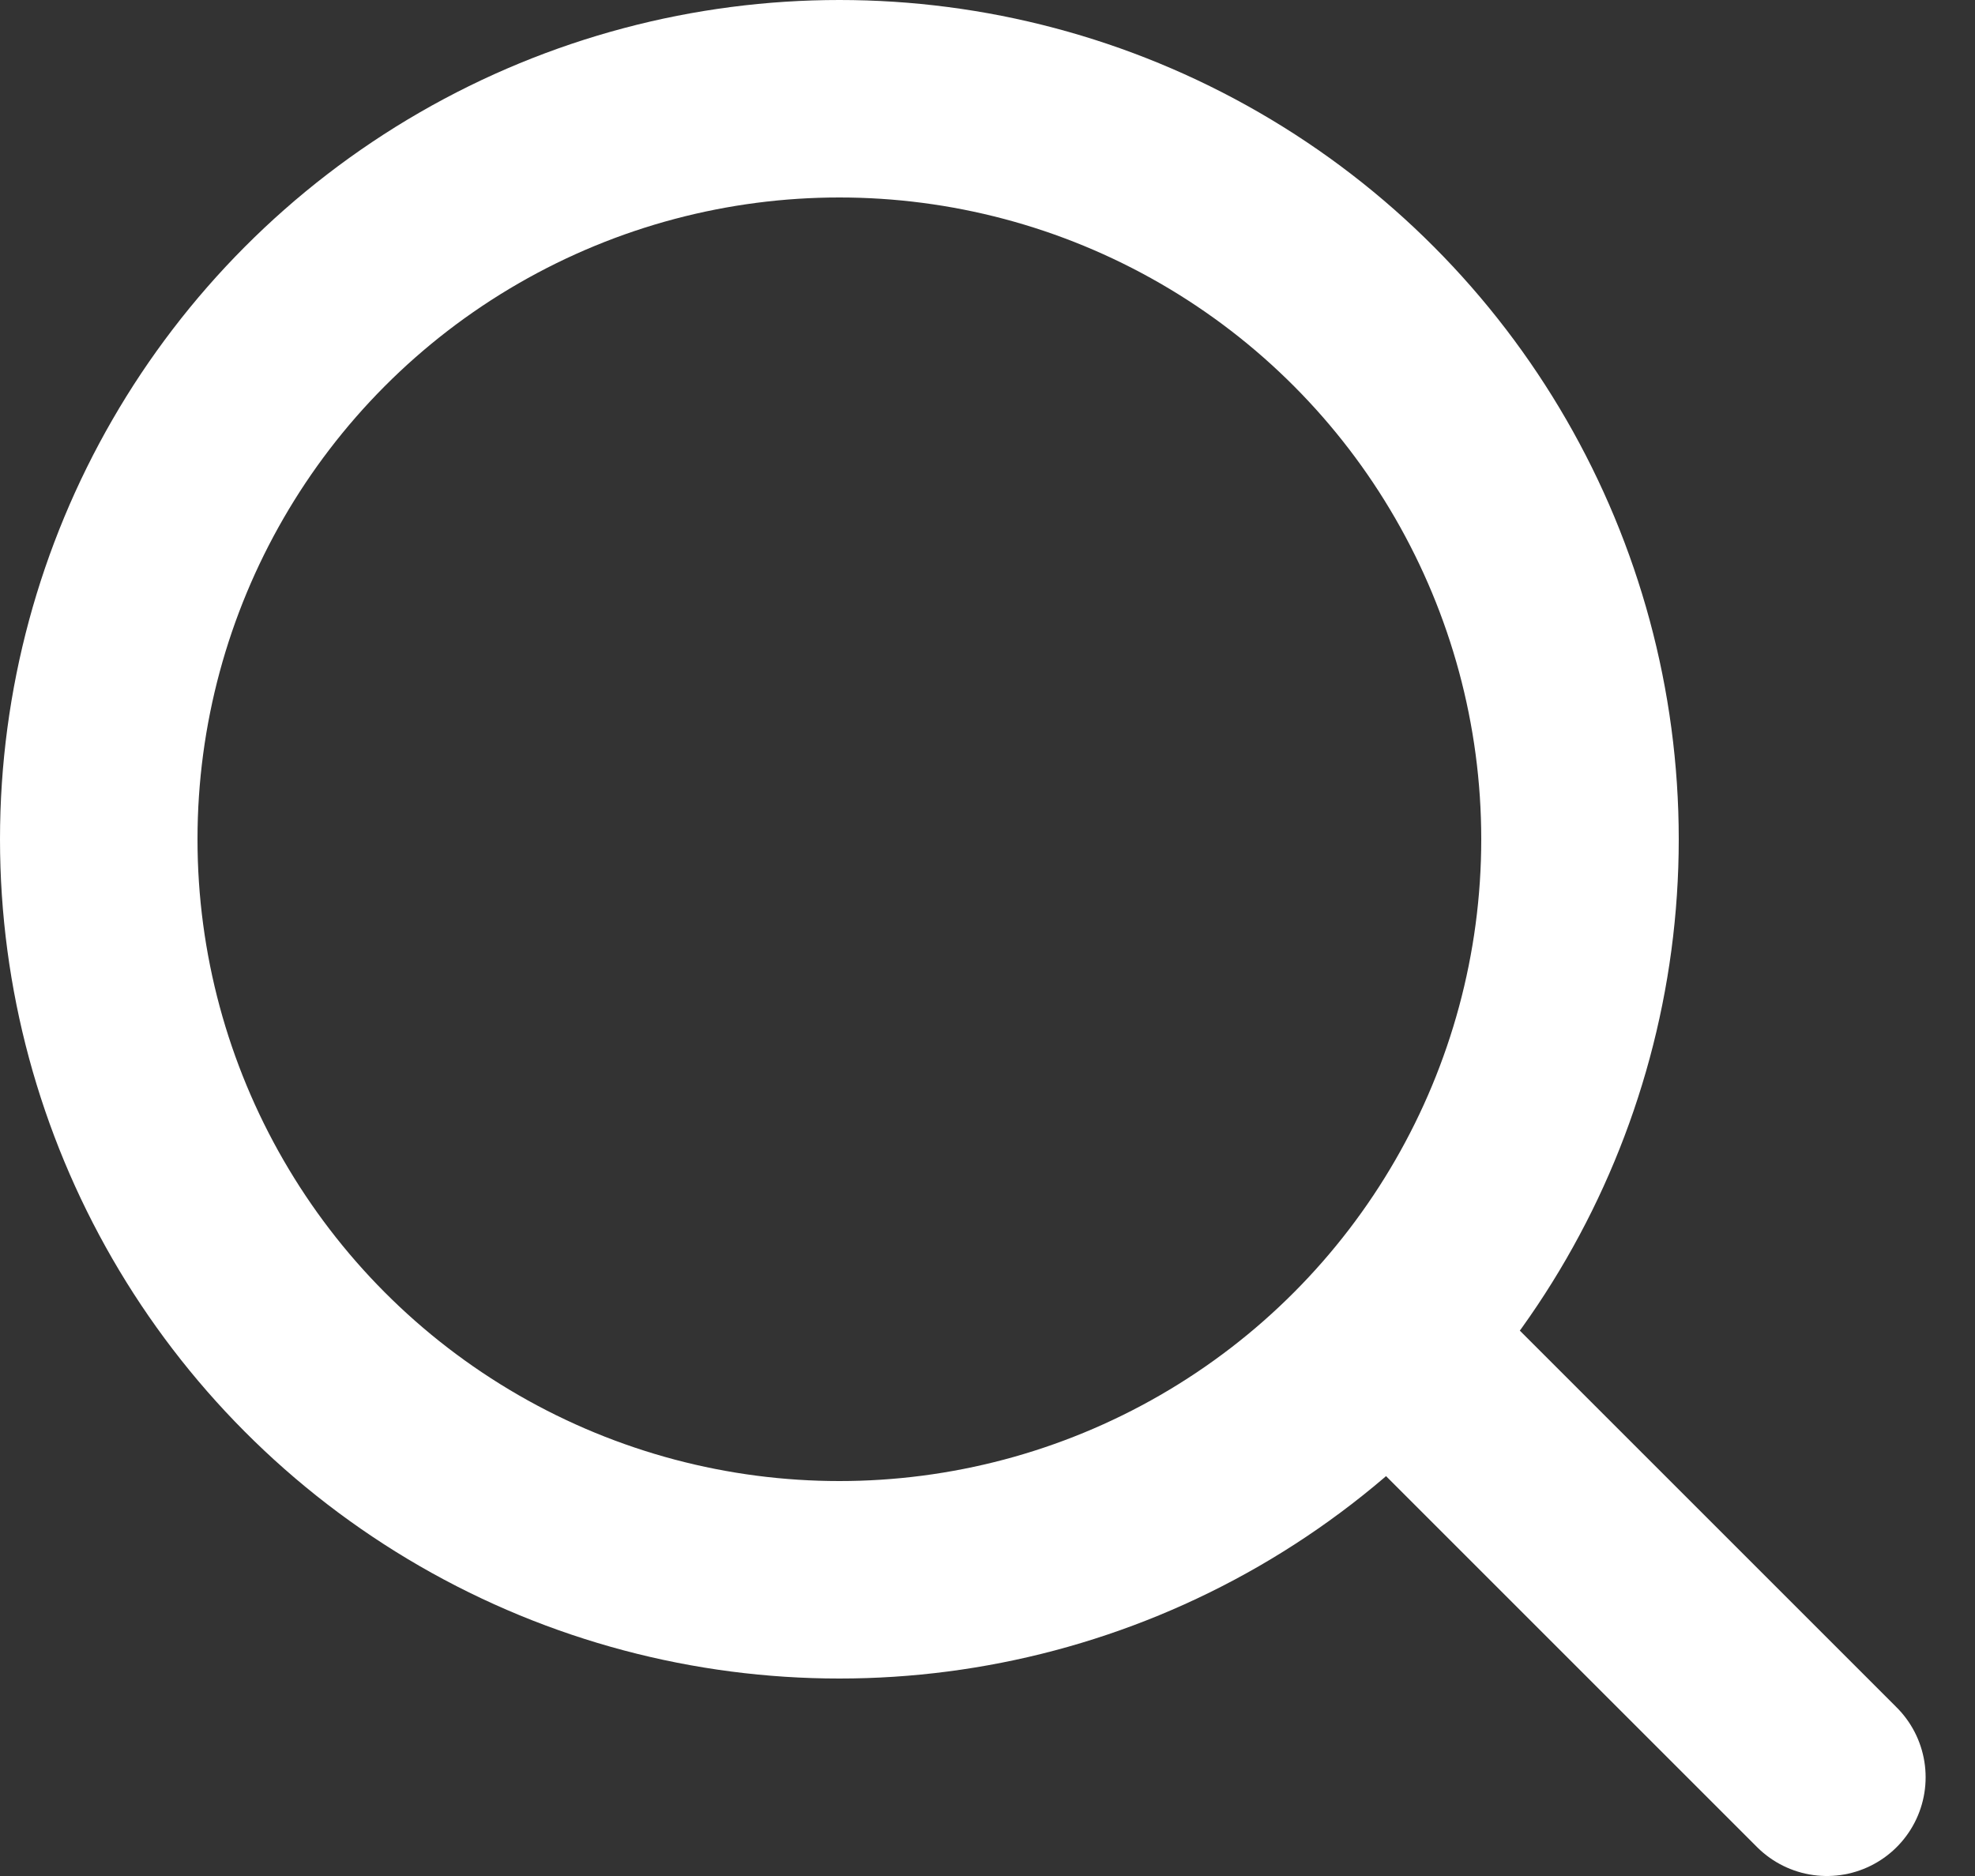
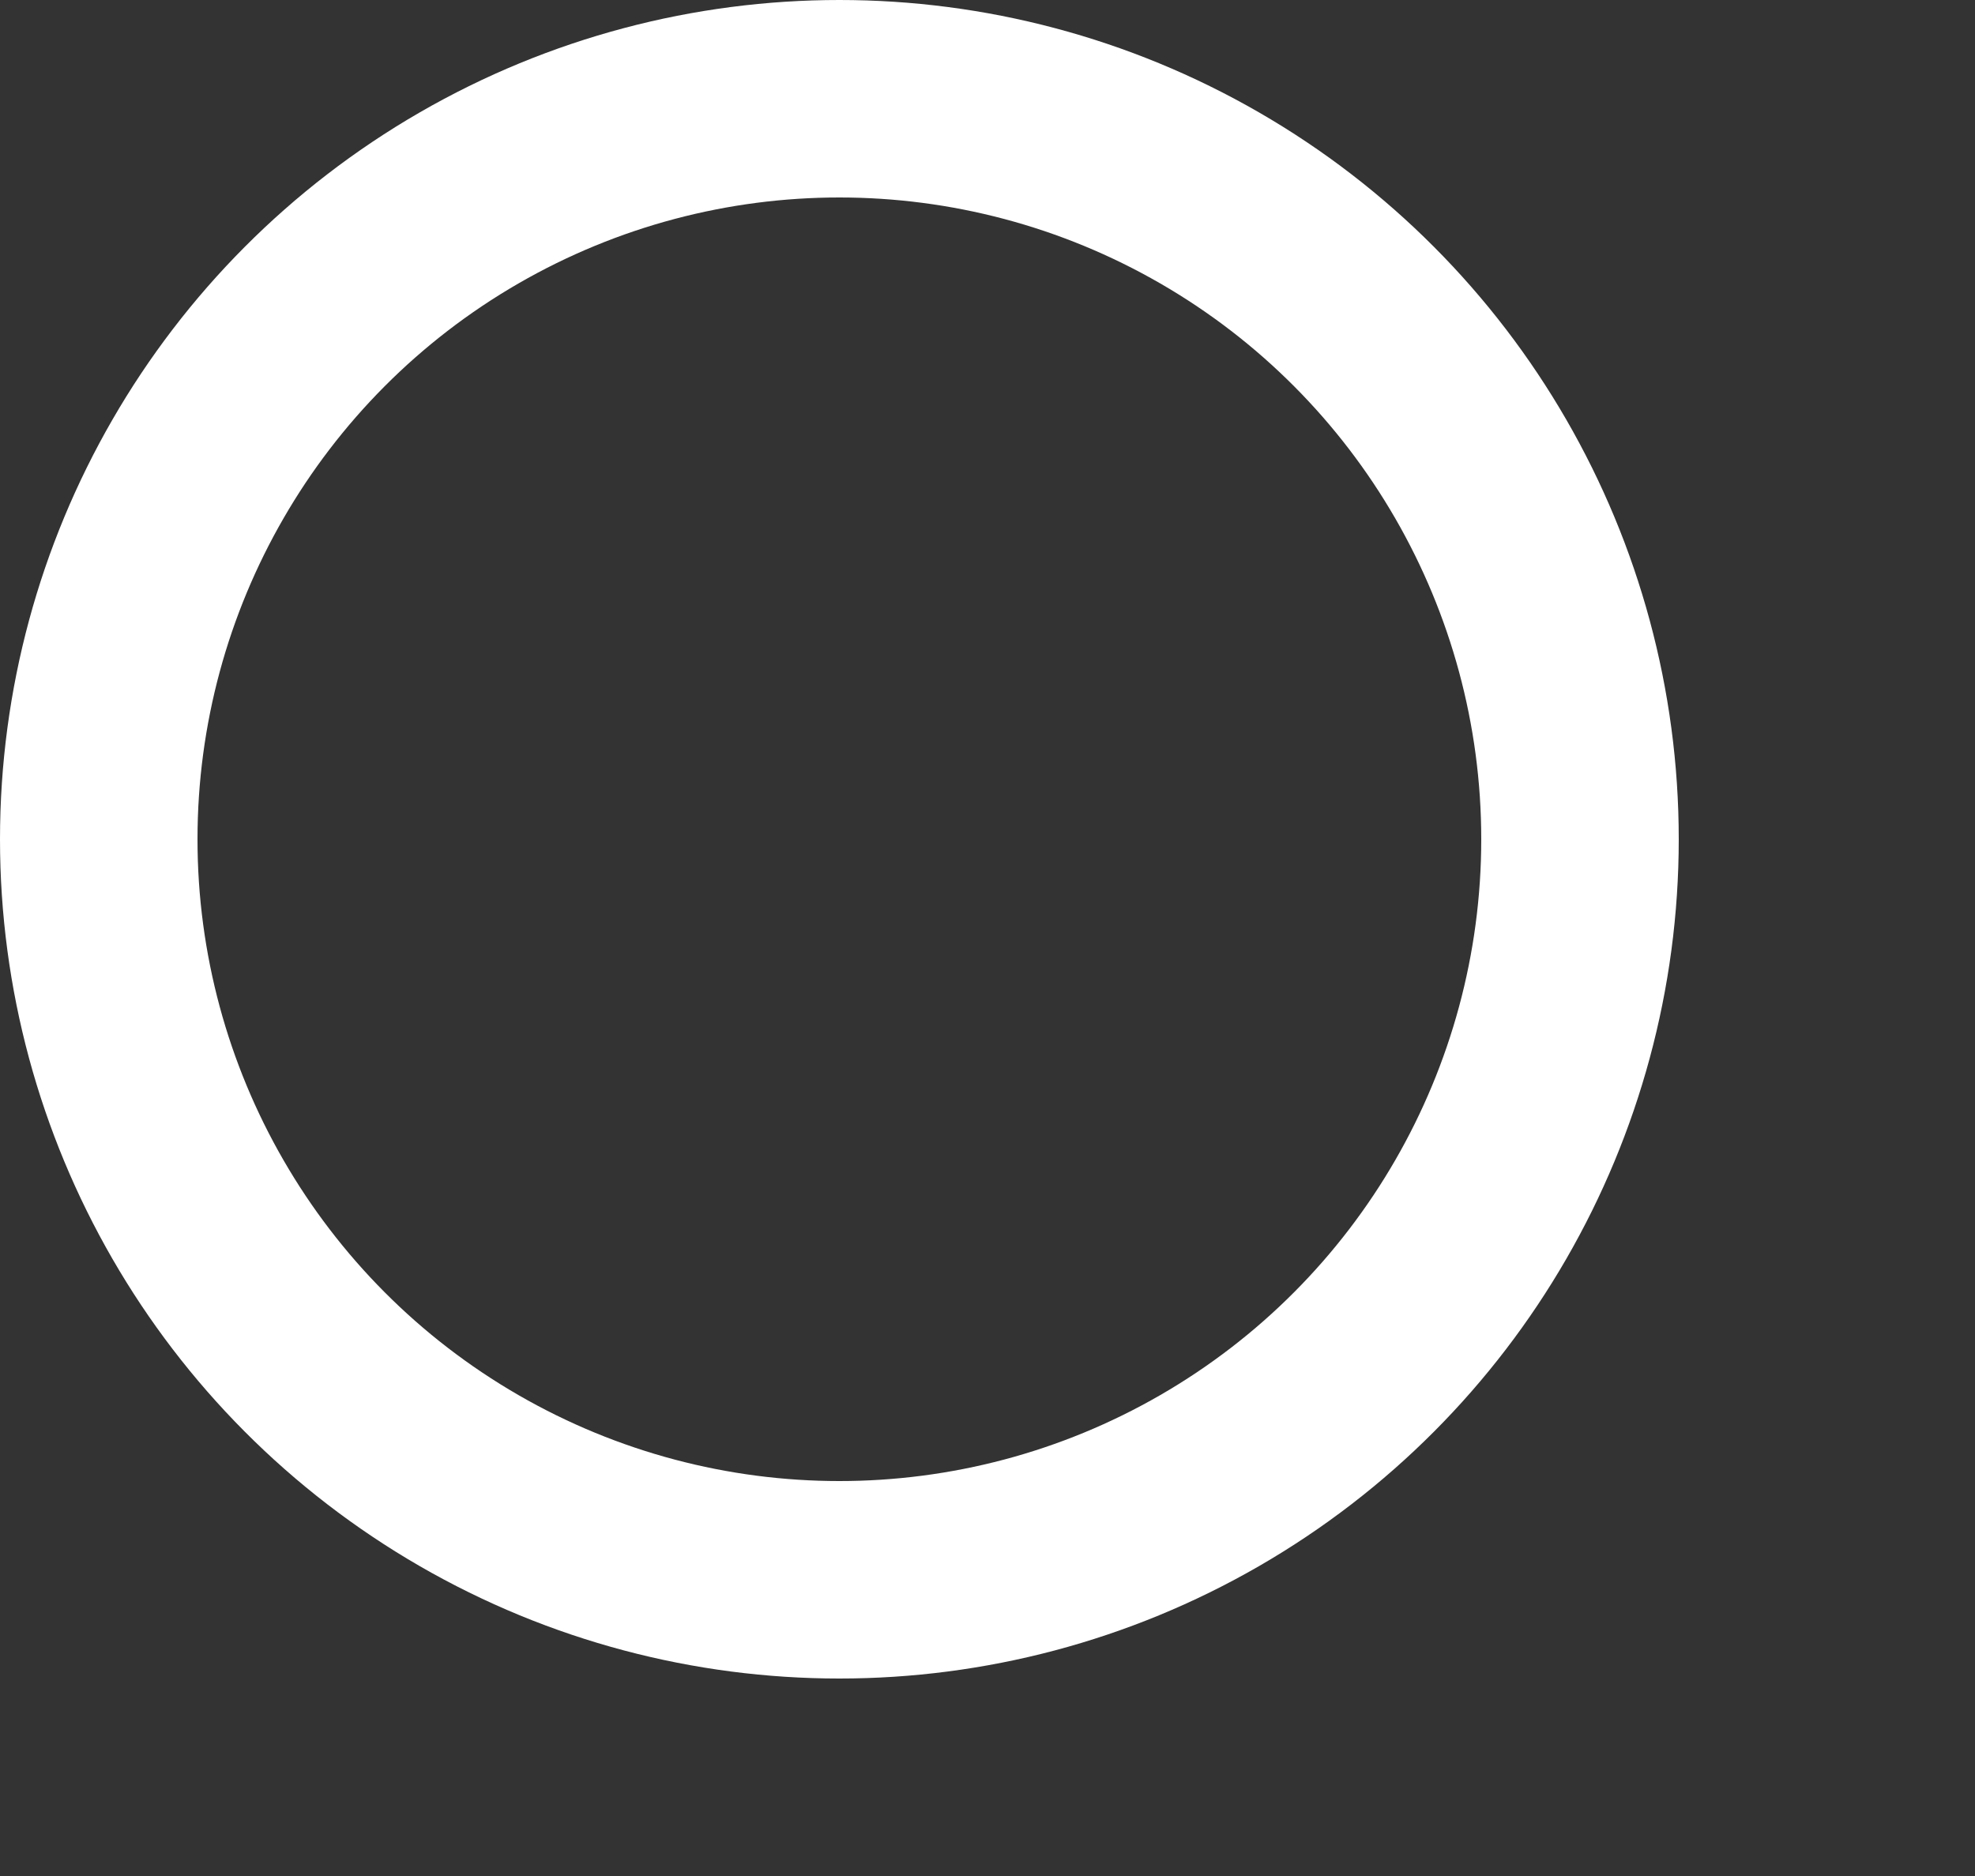
<svg xmlns="http://www.w3.org/2000/svg" width="20" height="19" viewBox="0 0 20 19" fill="none">
  <rect x="0" y="0" width="20" height="19" fill="#333333" stroke="none" />
  <circle cx="8.5" cy="8.5" r="7.5" stroke="white" stroke-width="2" />
-   <path d="M18.5 18L14.5 14" stroke="white" stroke-width="2" stroke-linecap="round" />
</svg>